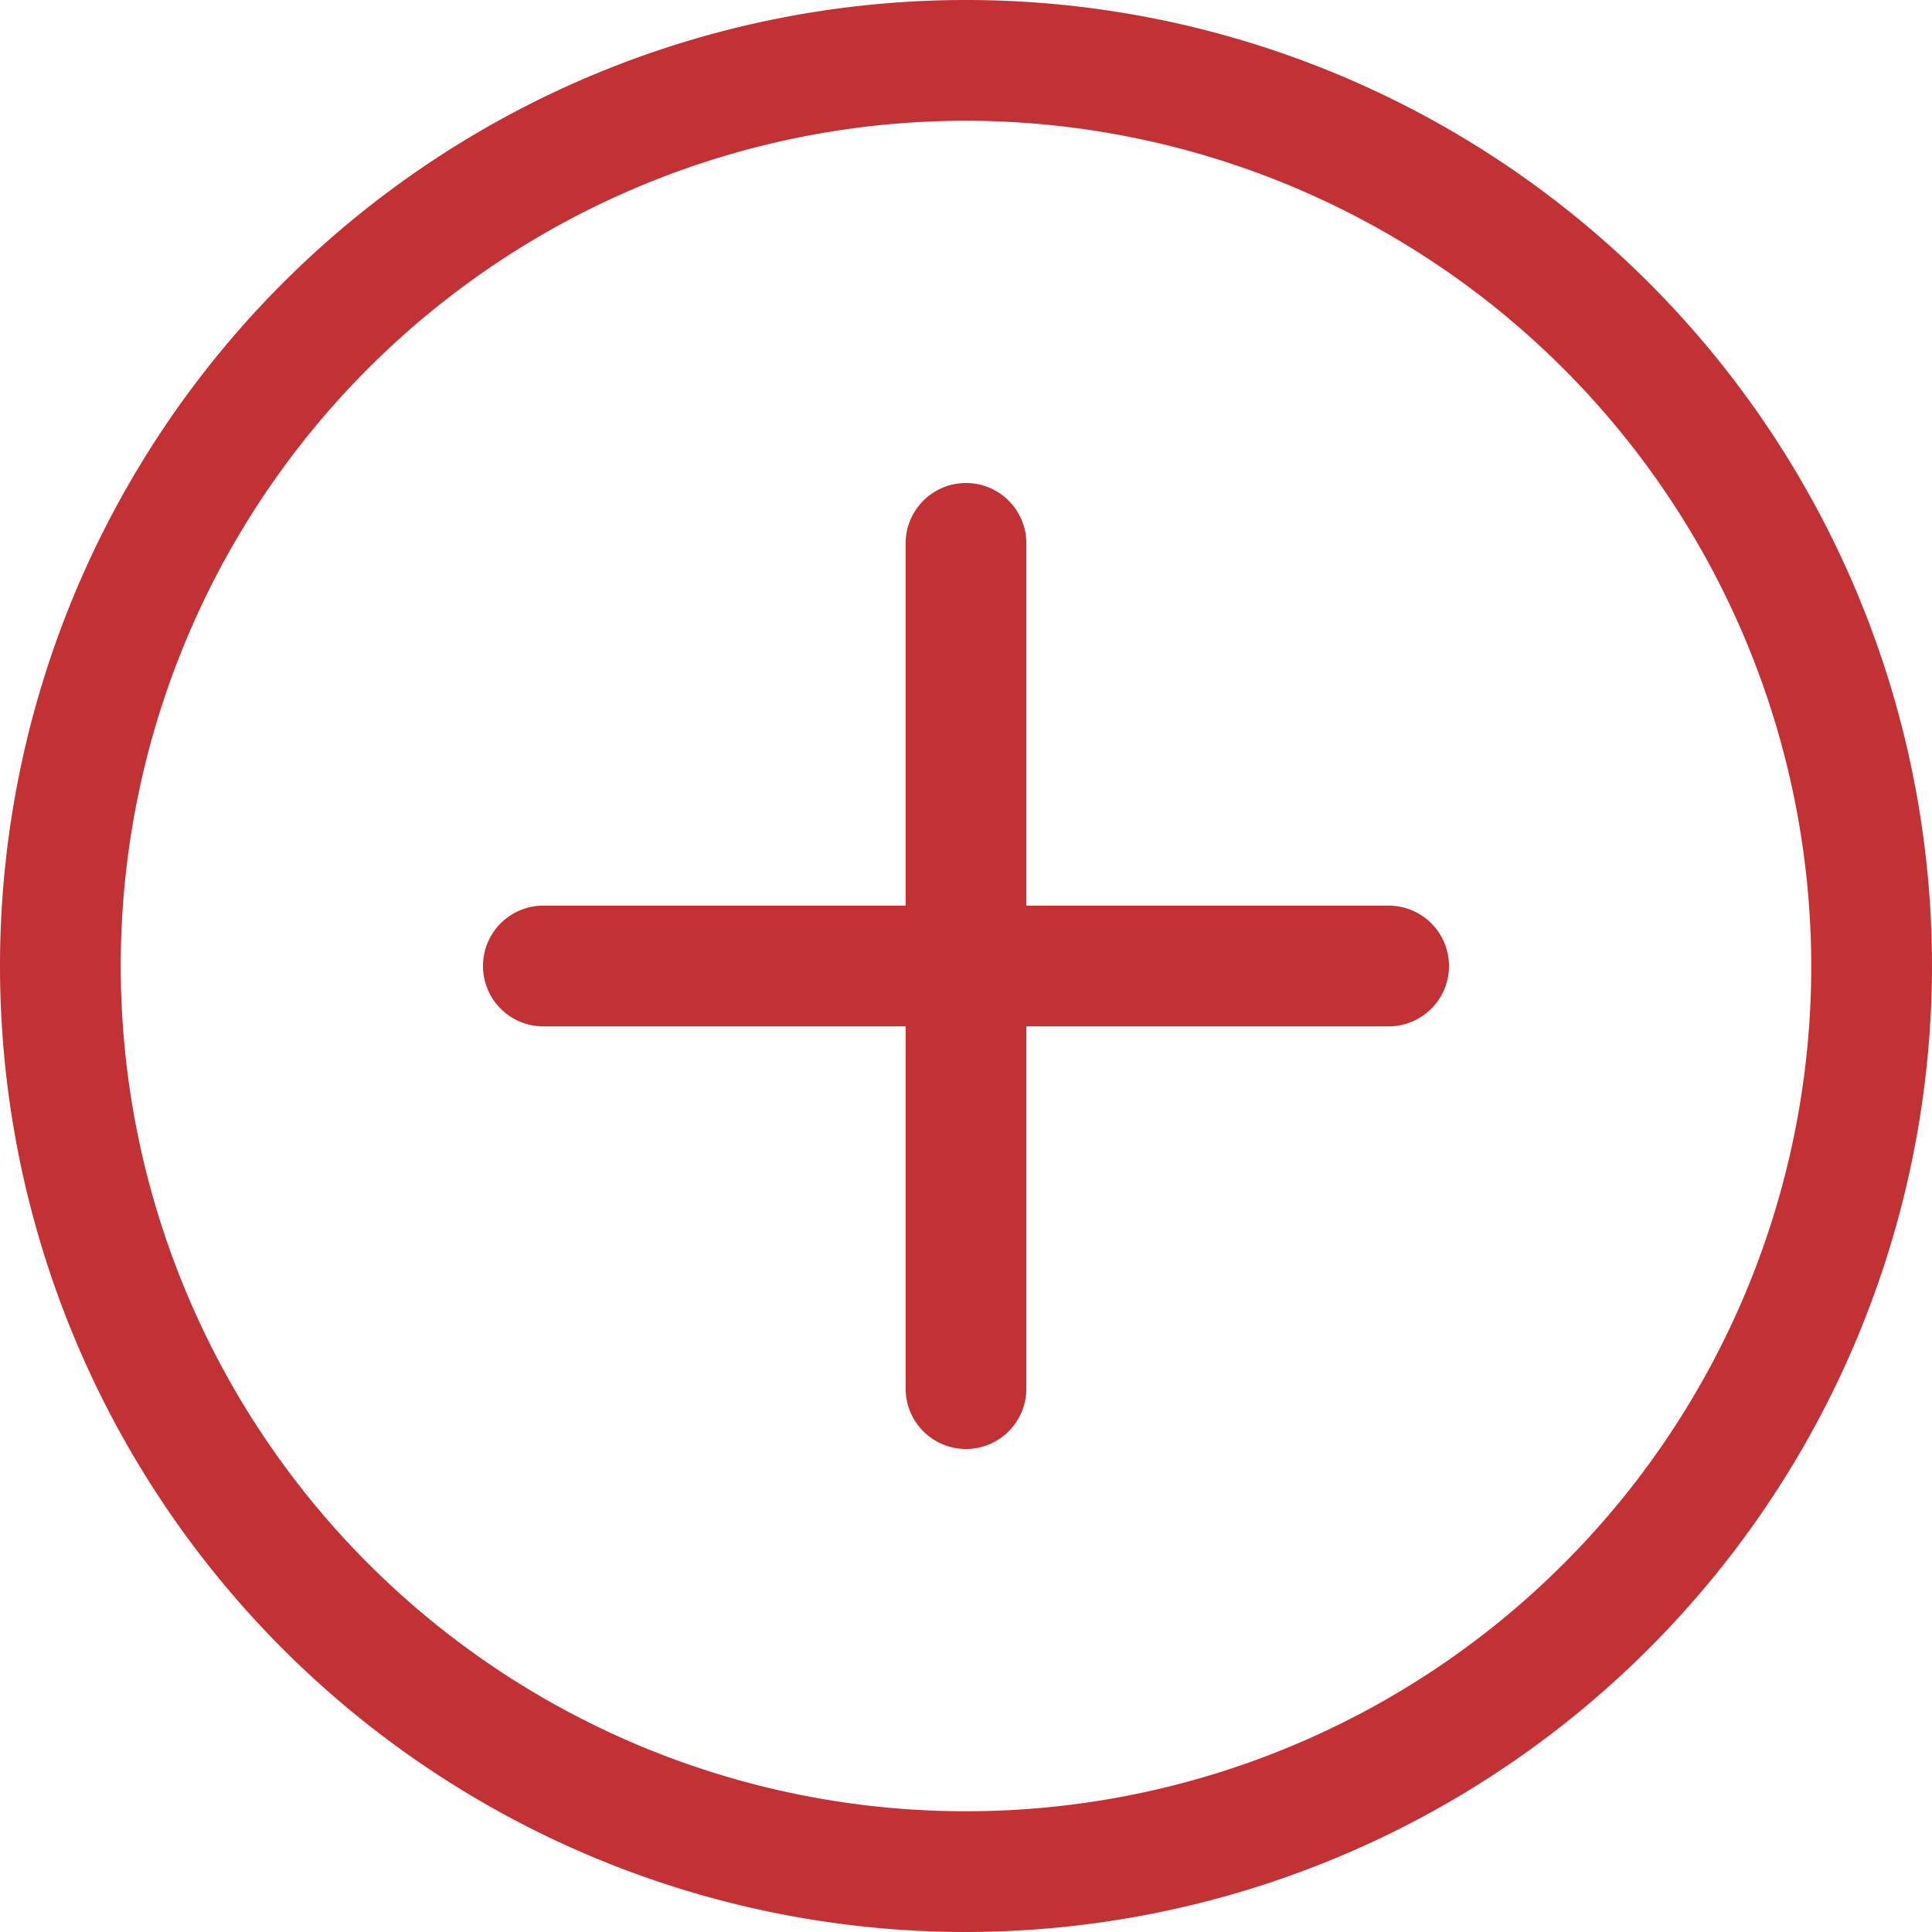
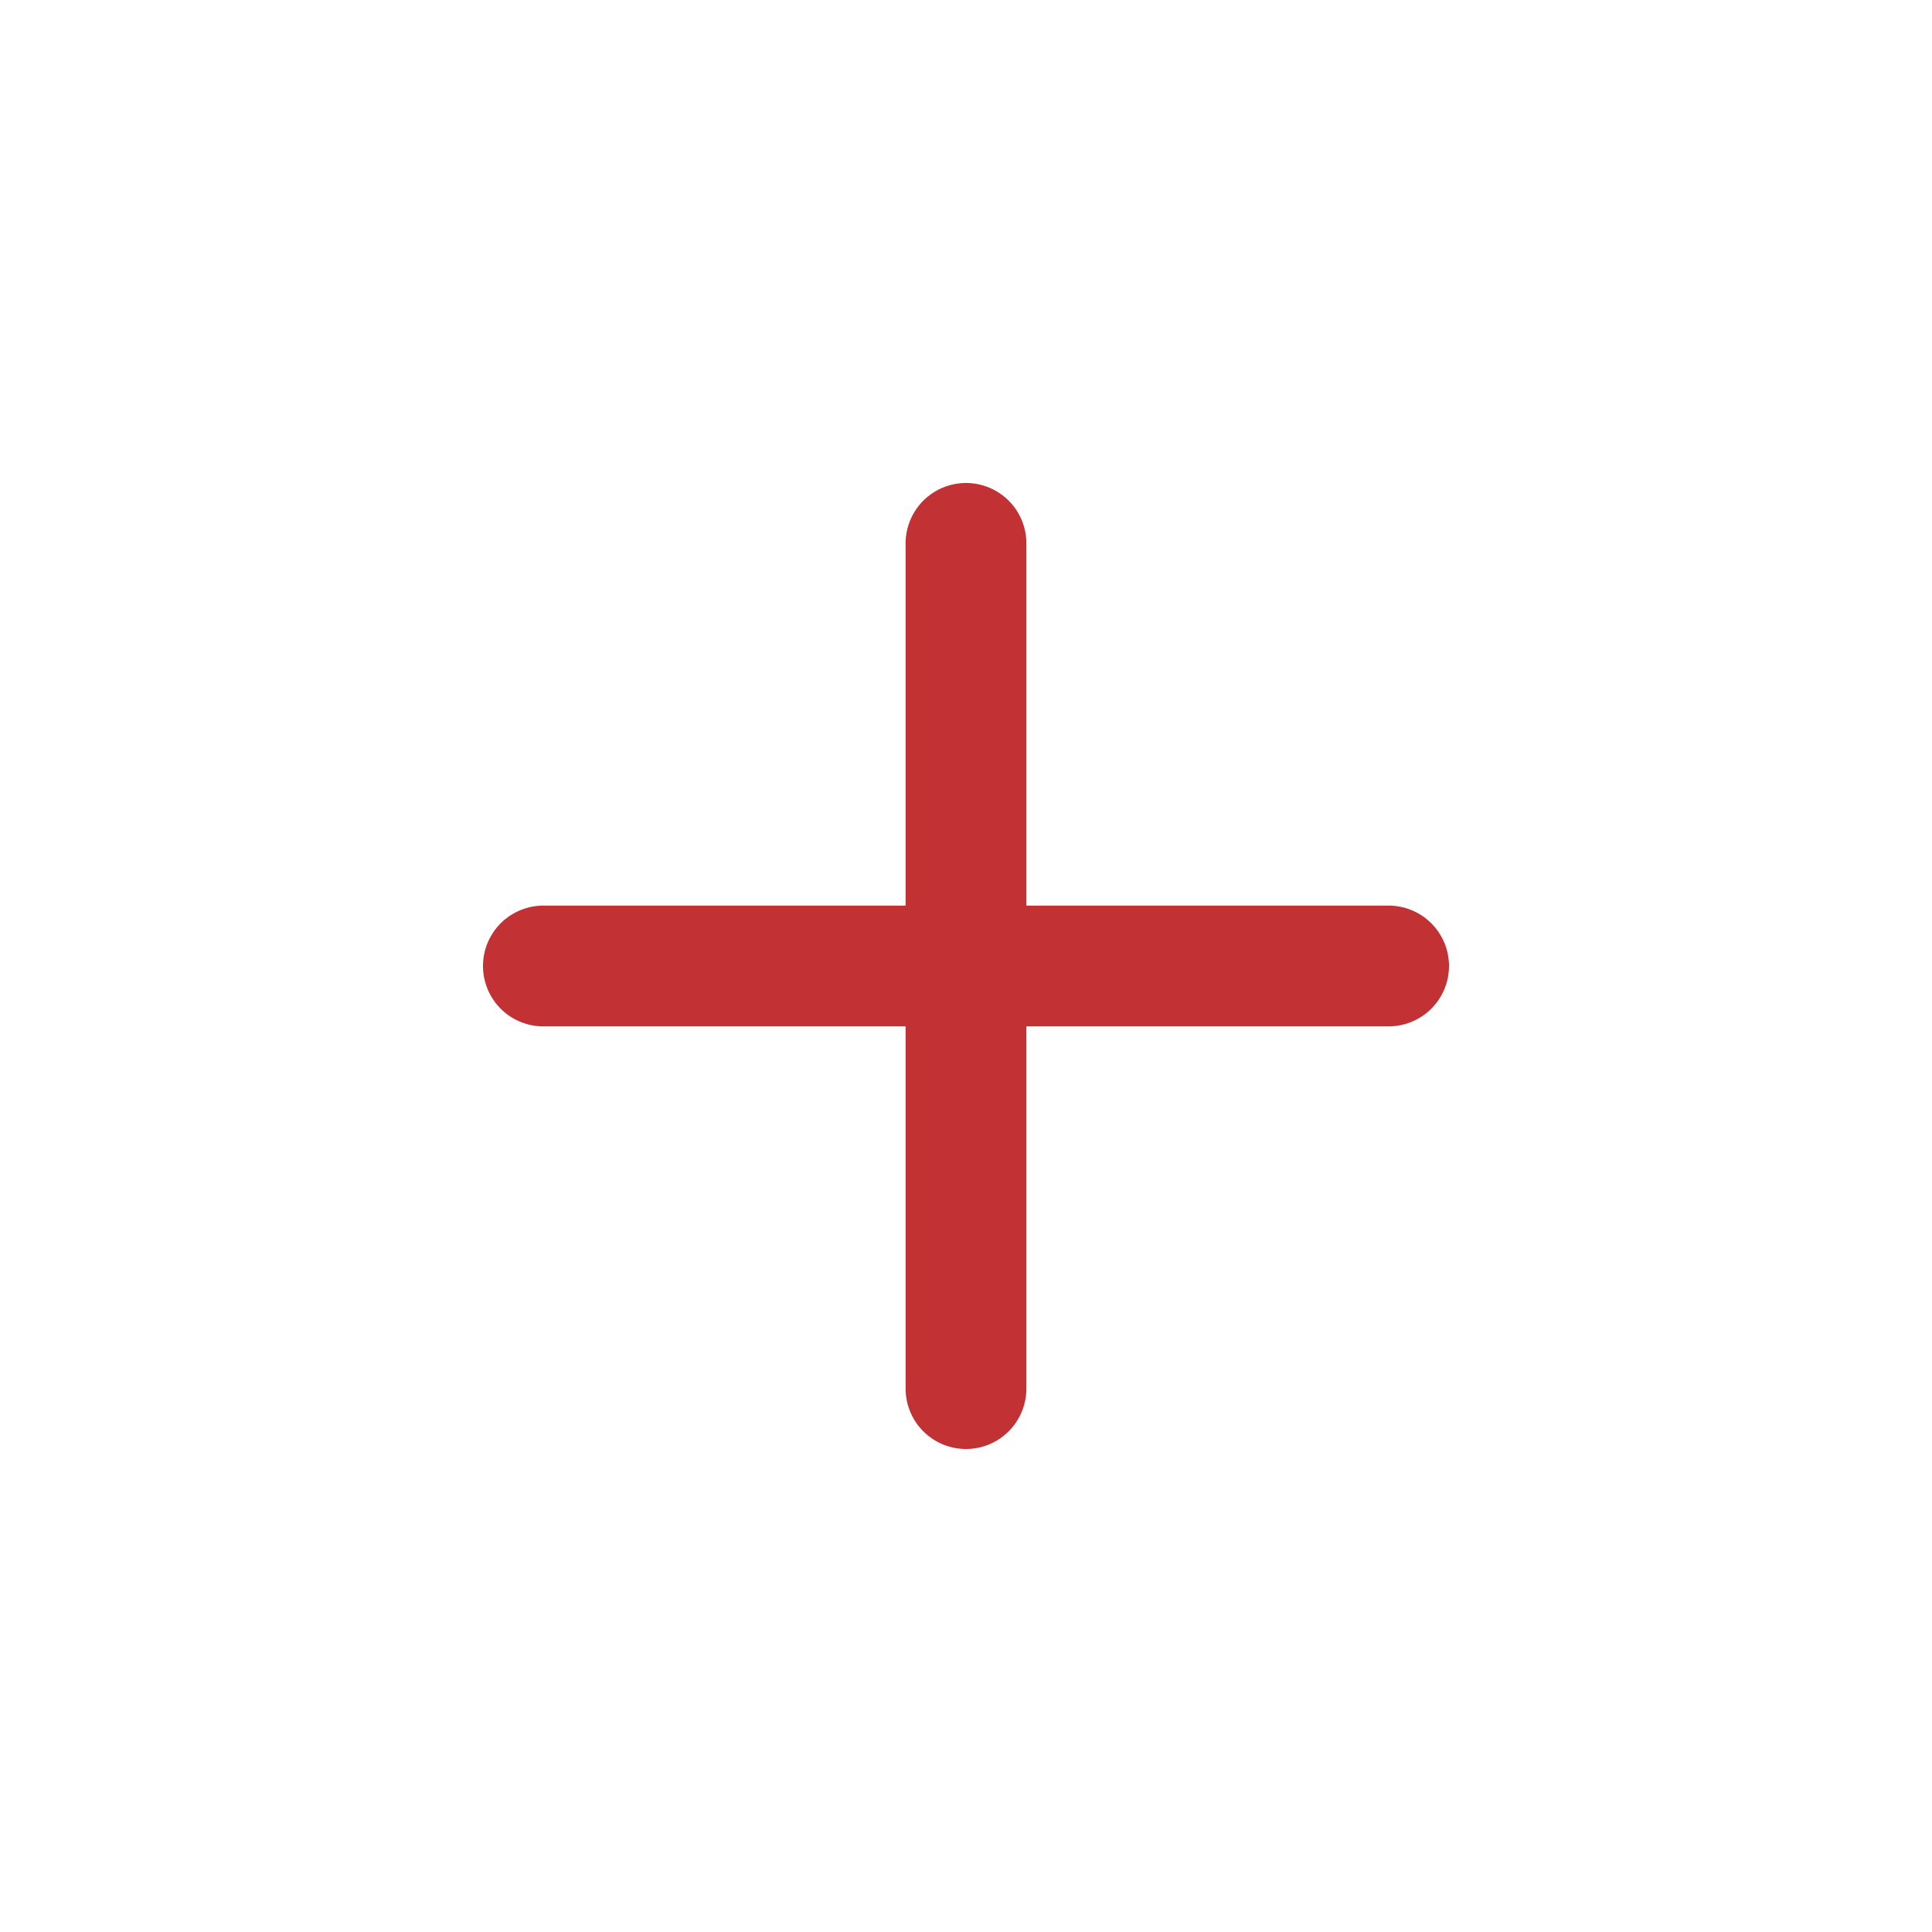
<svg xmlns="http://www.w3.org/2000/svg" id="plus" width="16" height="16" viewBox="0 0 16 16">
-   <path id="Tracciato_163" data-name="Tracciato 163" d="M8,16a8,8,0,1,1,8-8A8.009,8.009,0,0,1,8,16ZM8,1a7,7,0,1,0,7,7A7.008,7.008,0,0,0,8,1ZM8,1" fill="#c23235" />
  <path id="Tracciato_164" data-name="Tracciato 164" d="M135.5,241h-7a.5.5,0,0,1,0-1h7a.5.5,0,0,1,0,1Zm0,0" transform="translate(-124 -232.5)" fill="#c23235" />
  <path id="Tracciato_165" data-name="Tracciato 165" d="M240.5,136a.5.5,0,0,1-.5-.5v-7a.5.5,0,0,1,1,0v7A.5.5,0,0,1,240.5,136Zm0,0" transform="translate(-232.5 -124)" fill="#c23235" />
</svg>